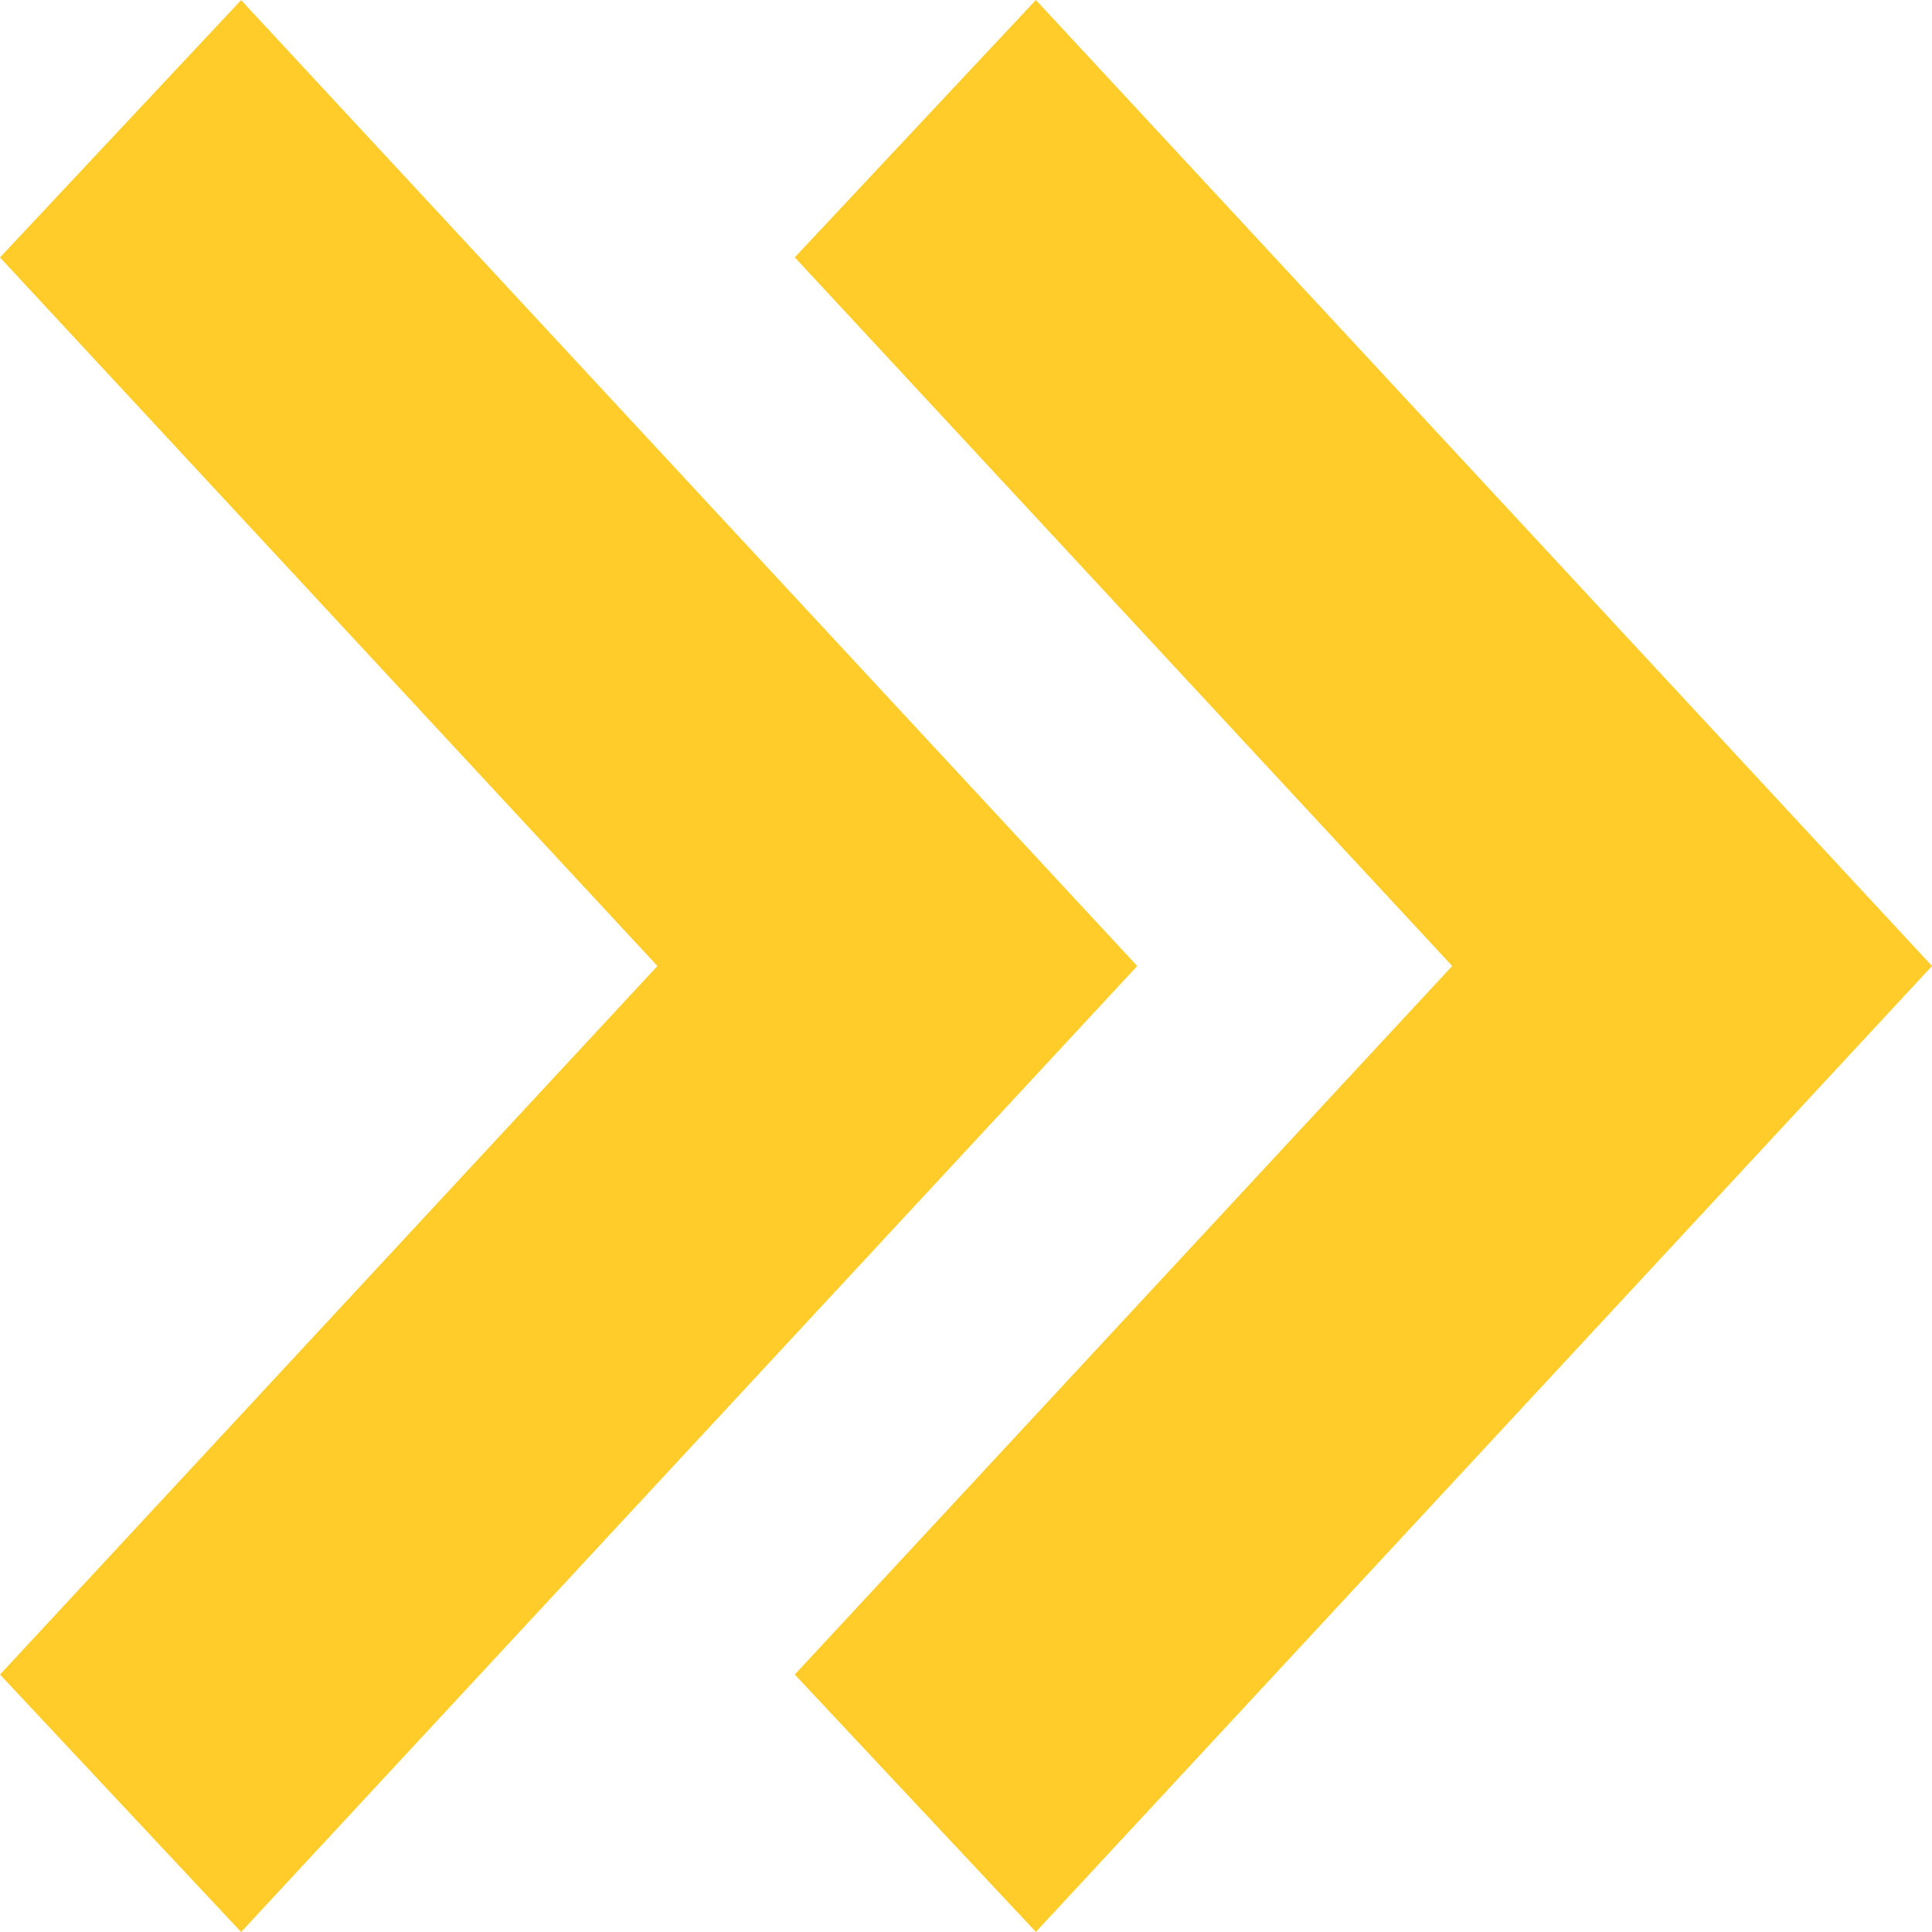
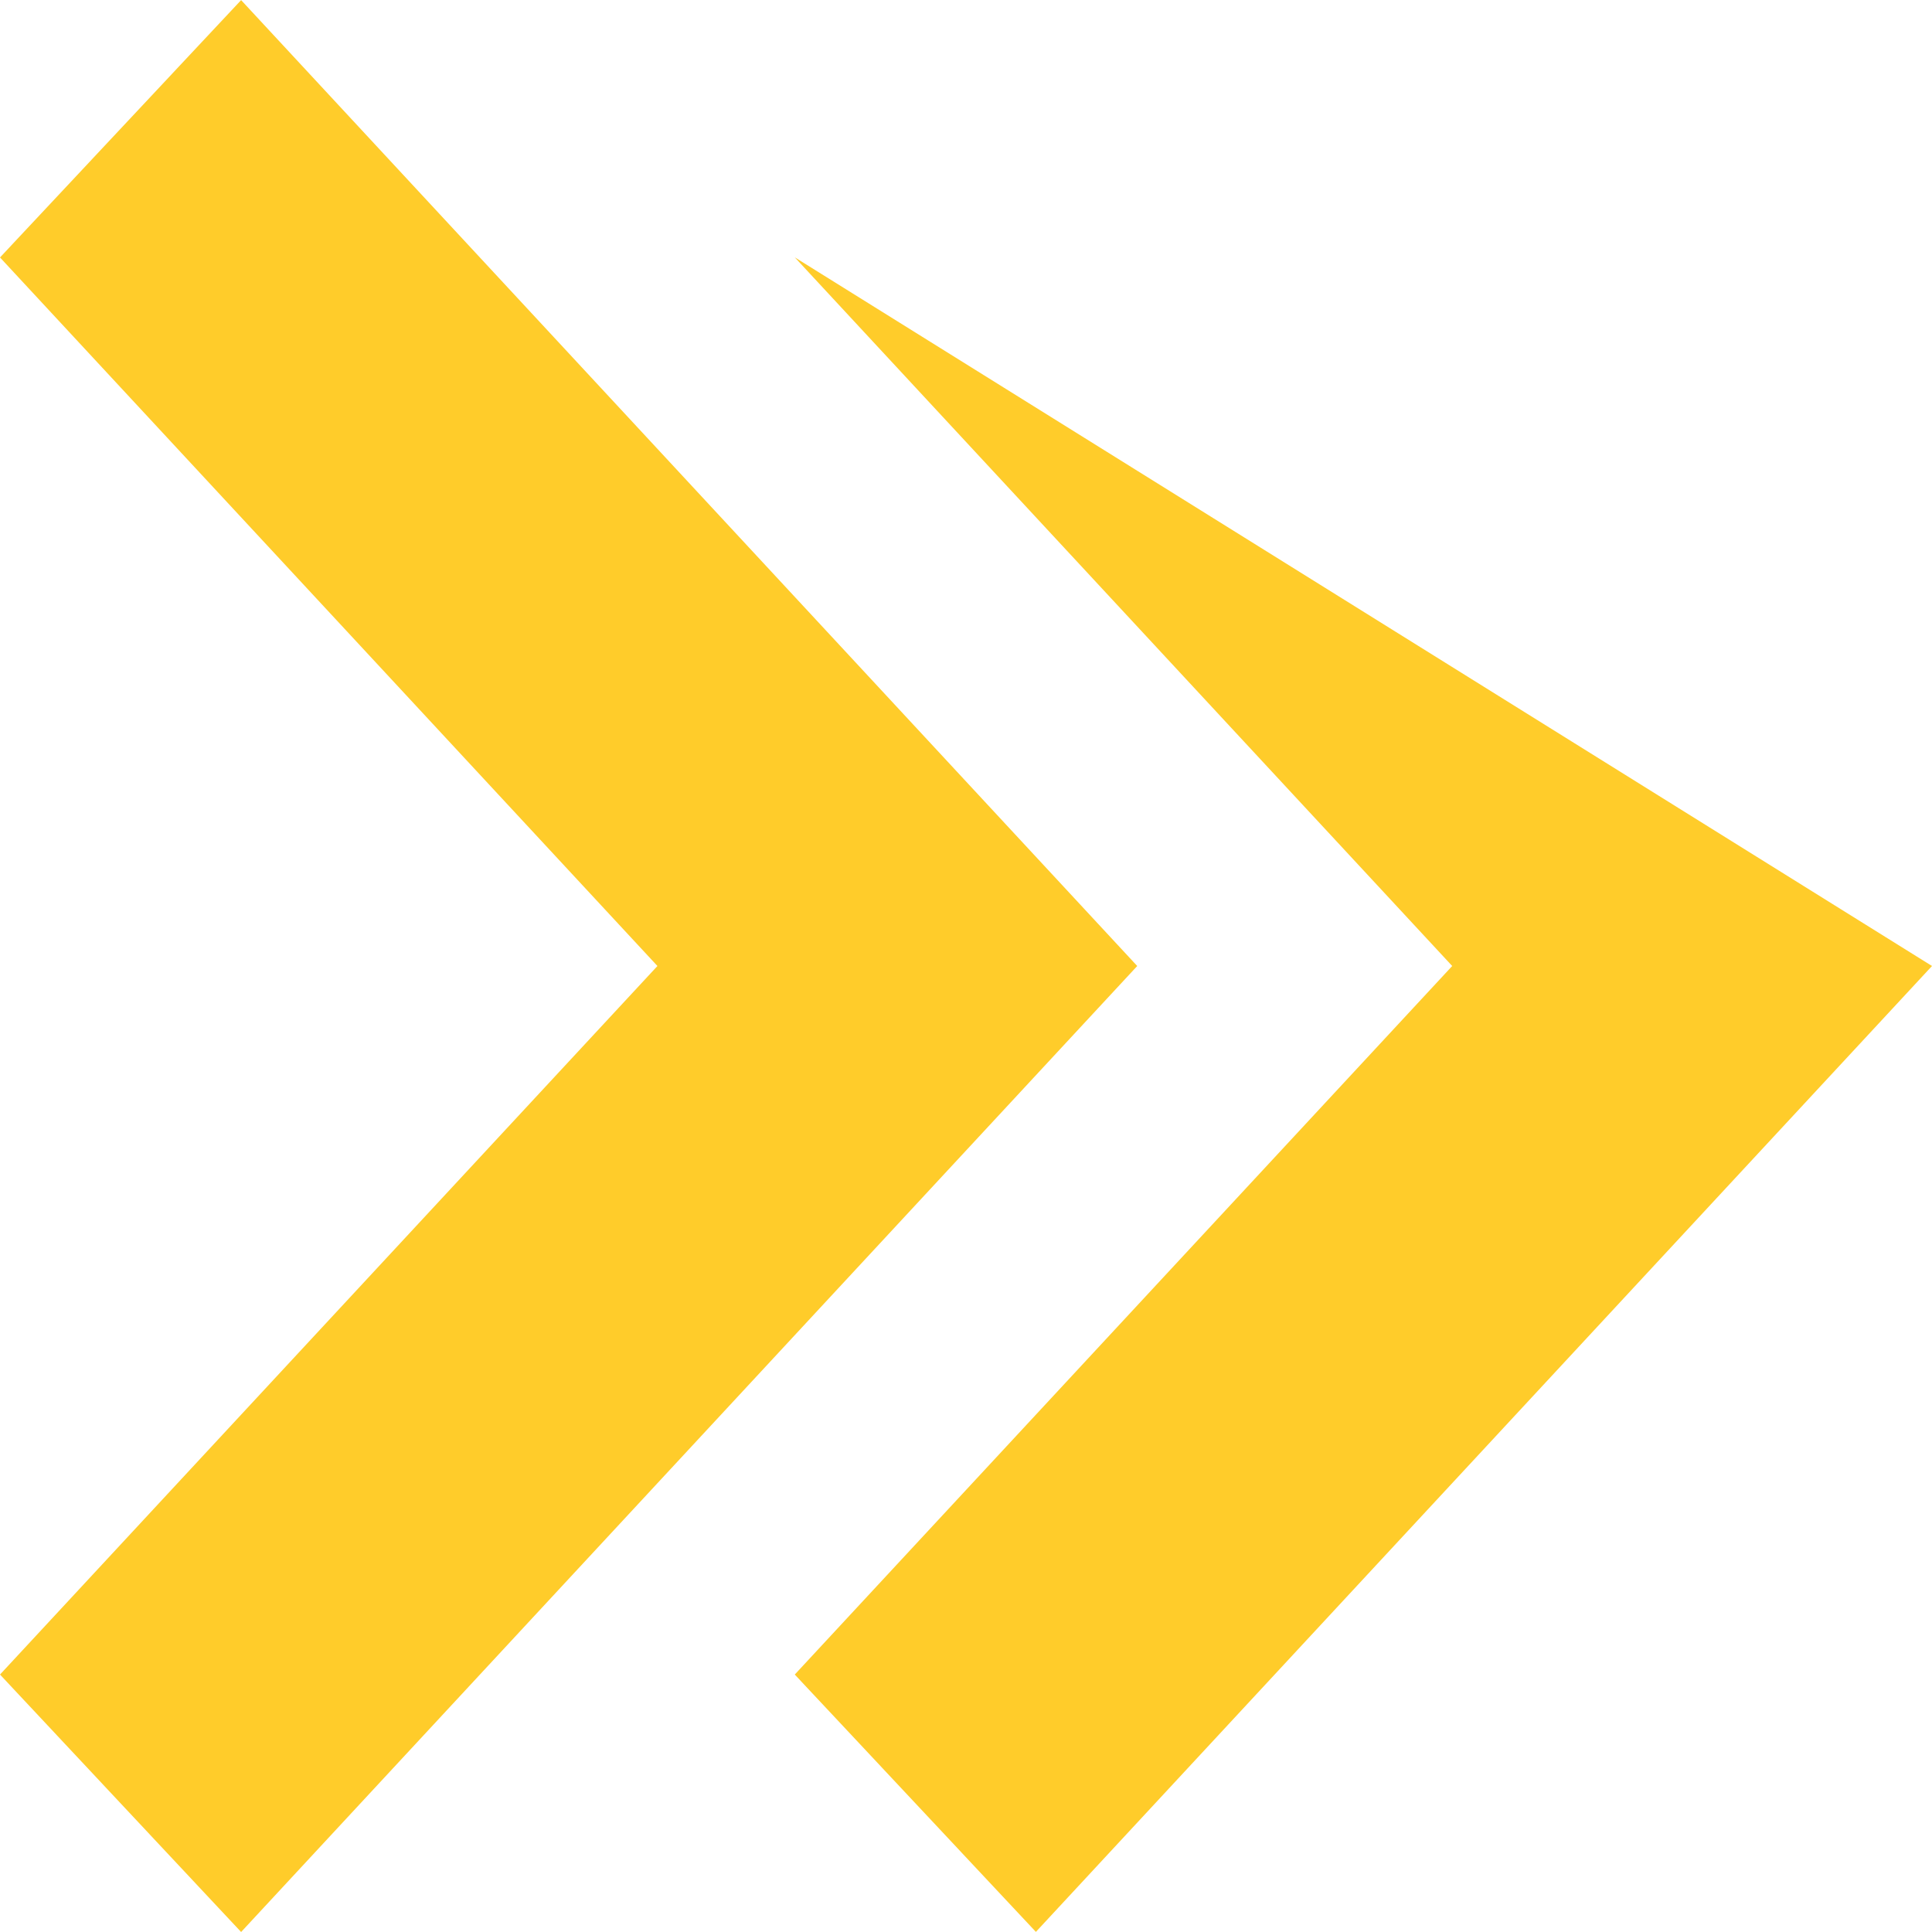
<svg xmlns="http://www.w3.org/2000/svg" width="35" height="35" viewBox="0 0 35 35" fill="none">
-   <path d="M0 4.664L4.368 0.002L20.602 17.5L4.368 35L0 30.336L11.91 17.5L0 4.664ZM26.308 17.5L14.398 30.336L18.766 34.998L35 17.5L18.766 0L14.398 4.662L26.308 17.5Z" fill="#FFCC2A" />
+   <path d="M0 4.664L4.368 0.002L20.602 17.5L4.368 35L0 30.336L11.91 17.5L0 4.664ZM26.308 17.5L14.398 30.336L18.766 34.998L35 17.5L14.398 4.662L26.308 17.5Z" fill="#FFCC2A" />
</svg>